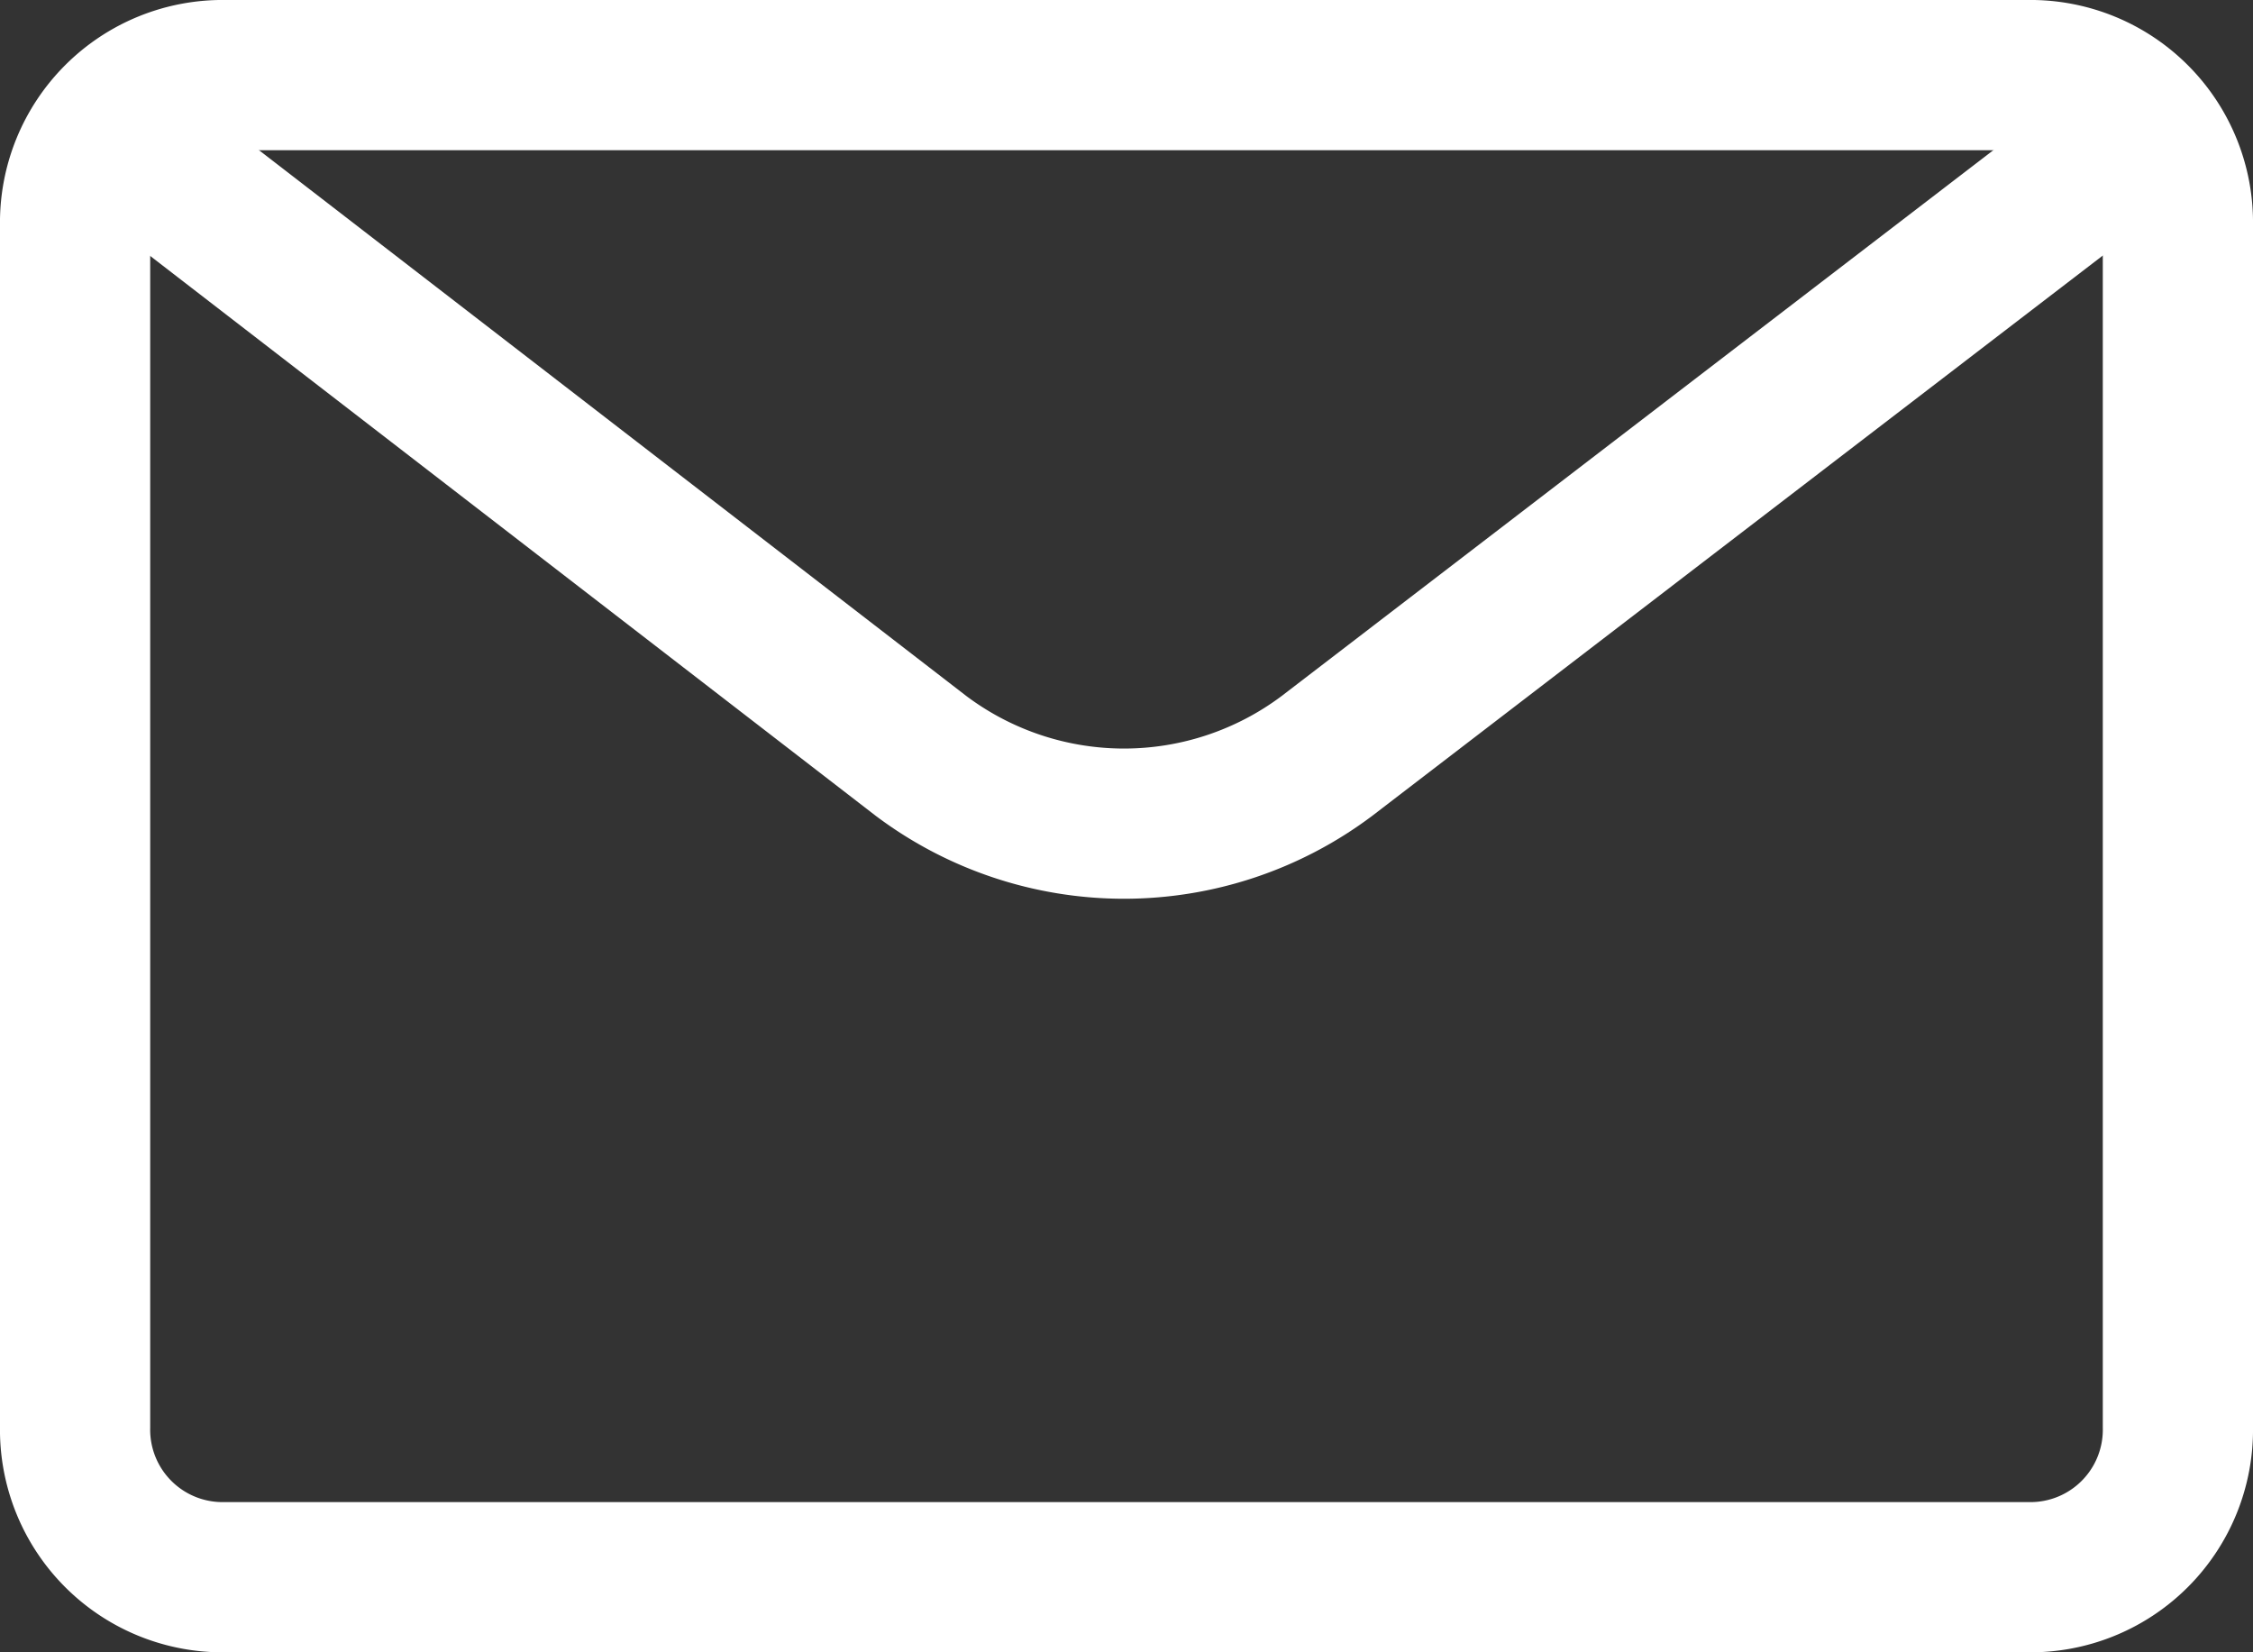
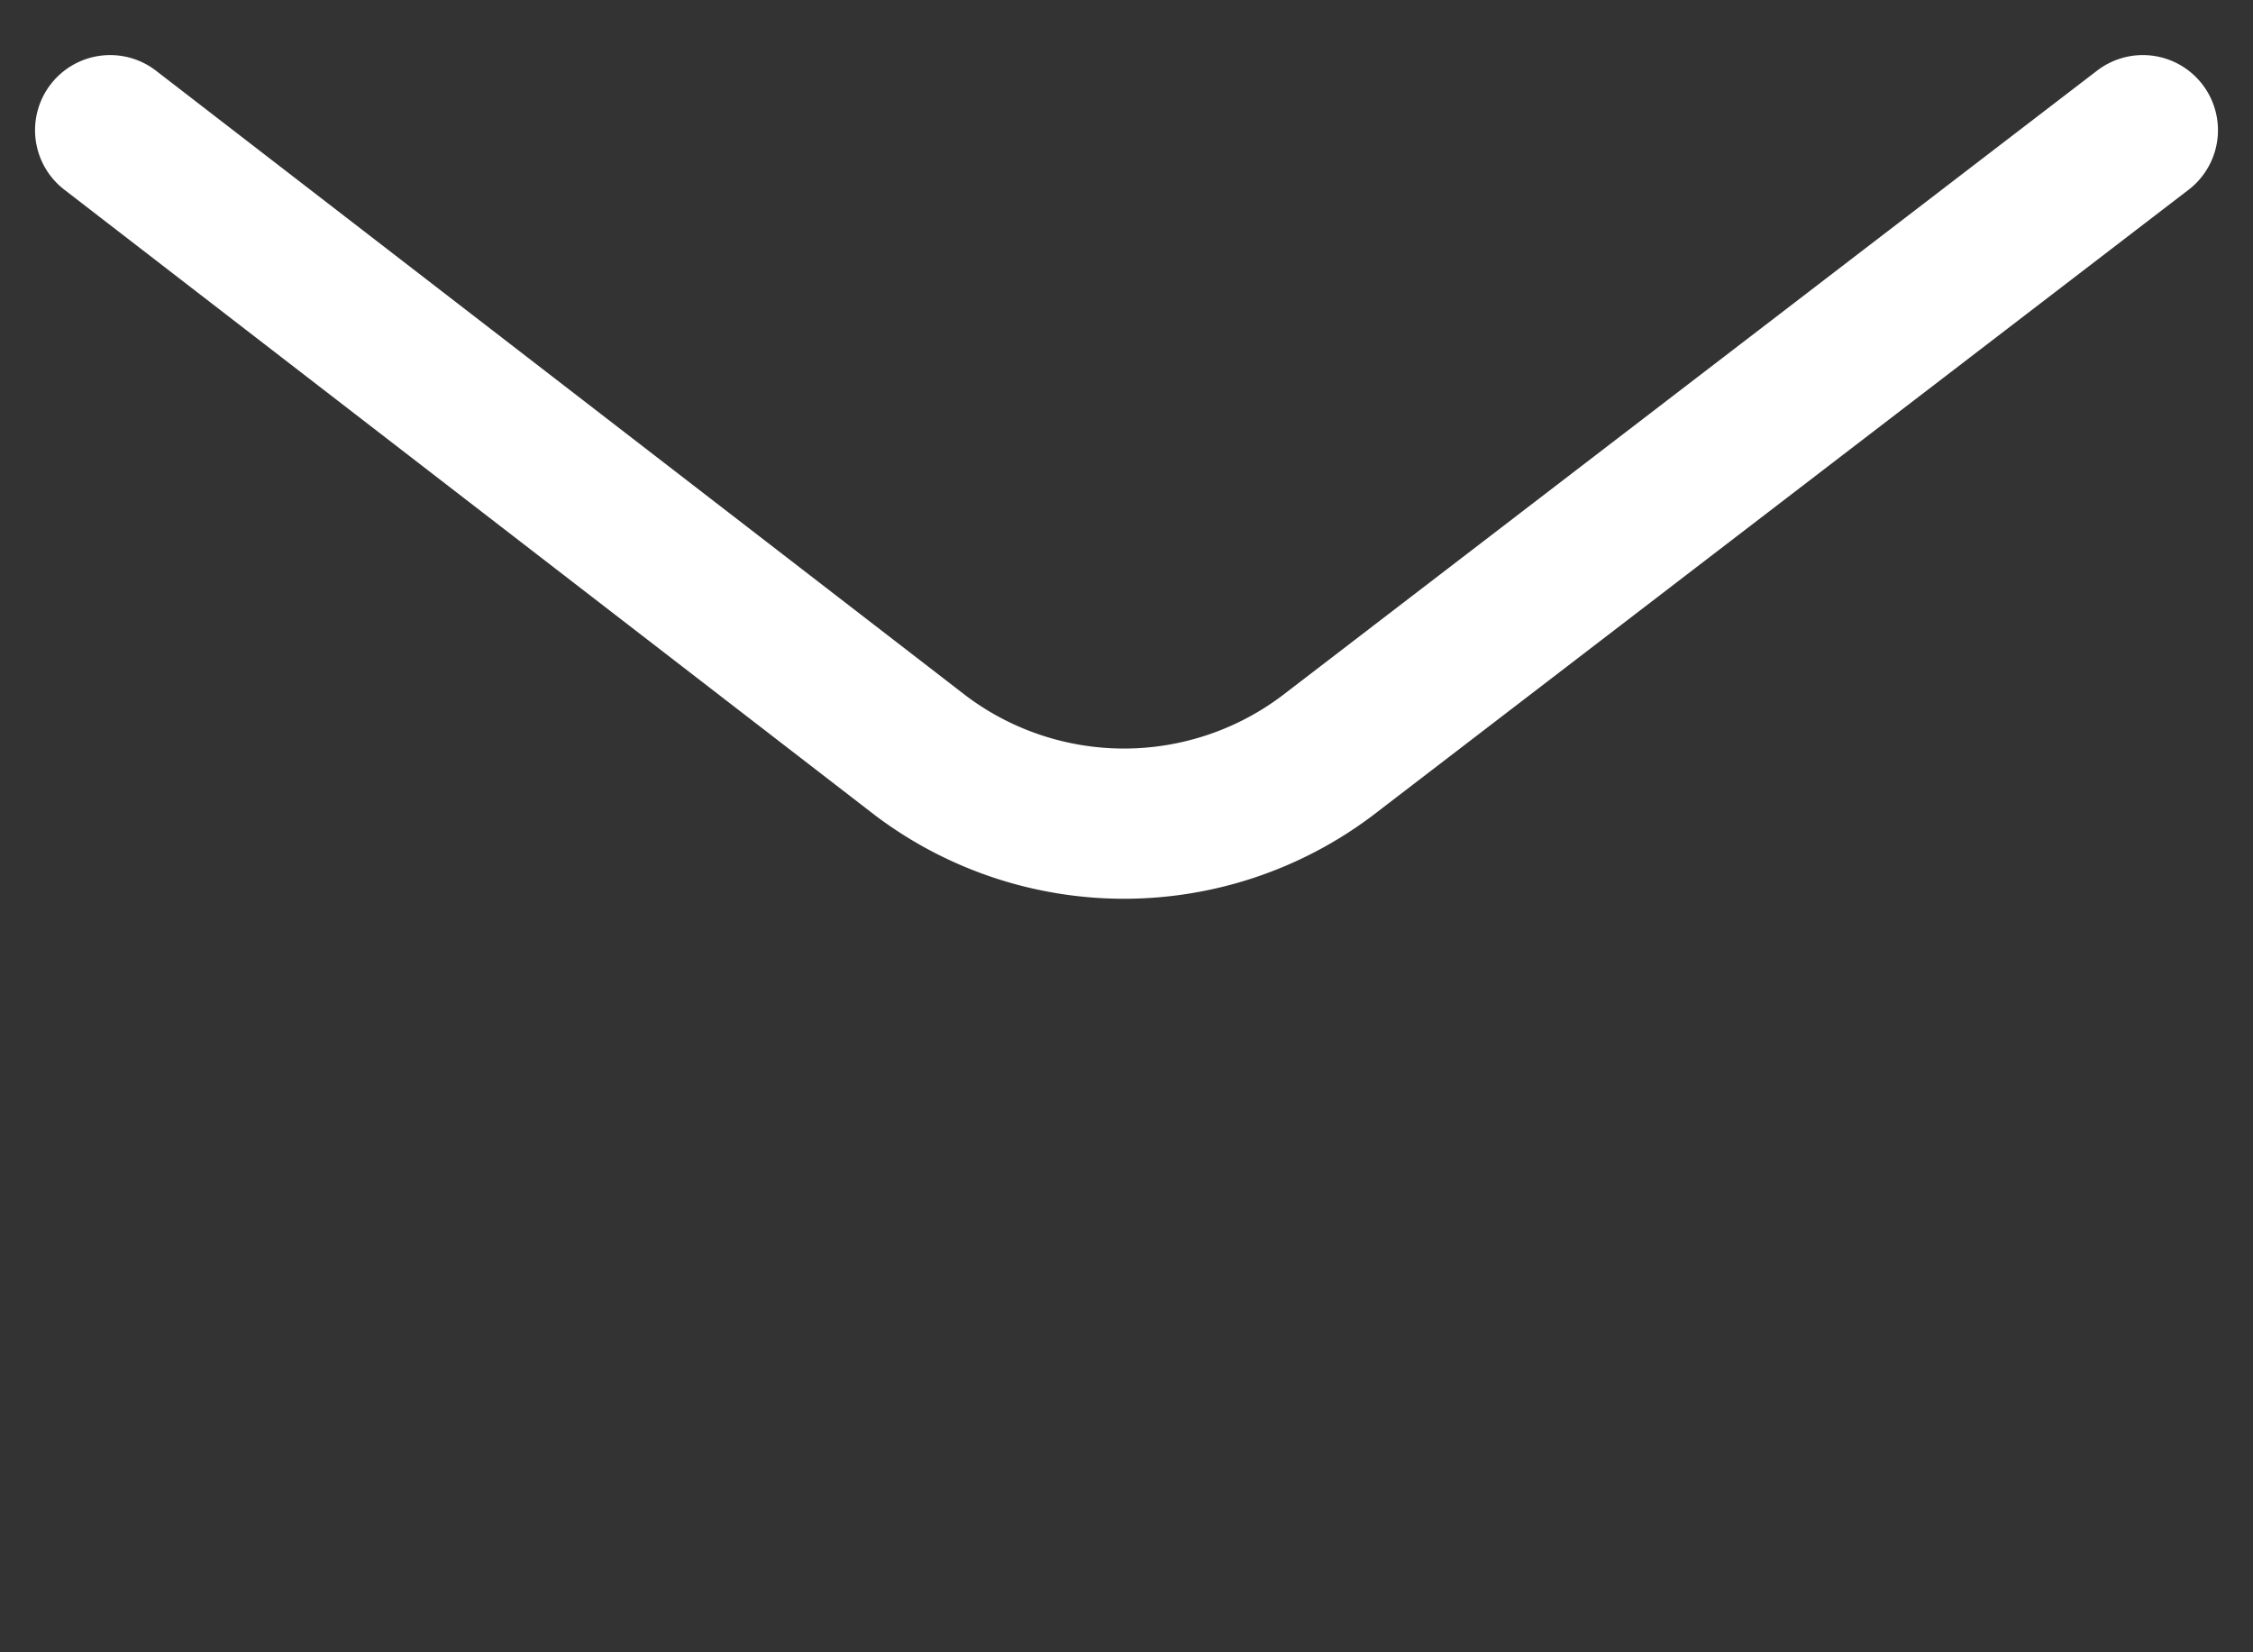
<svg xmlns="http://www.w3.org/2000/svg" width="45" height="33" viewBox="0 0 45 33">
  <rect x="0" y="0" width="45" height="33" fill="#333333" stroke="none" />
  <g id="sp_nav_icon_04" transform="translate(-1.5 -8)">
-     <path id="パス_11" data-name="パス 11" d="M6,9.5H42a2.946,2.946,0,0,1,3,3v24a2.946,2.946,0,0,1-3,3H6a2.946,2.946,0,0,1-3-3v-24A2.946,2.946,0,0,1,6,9.5Z" fill="none" stroke="#fff" stroke-linecap="round" stroke-linejoin="round" stroke-miterlimit="8" stroke-width="3" />
    <path id="パス_12" data-name="パス 12" d="M44.3,10.6,28,23.1a6.75,6.75,0,0,1-8.1,0L3.7,10.6" fill="none" stroke="#fff" stroke-linecap="round" stroke-linejoin="round" stroke-miterlimit="8" stroke-width="3" />
  </g>
</svg>